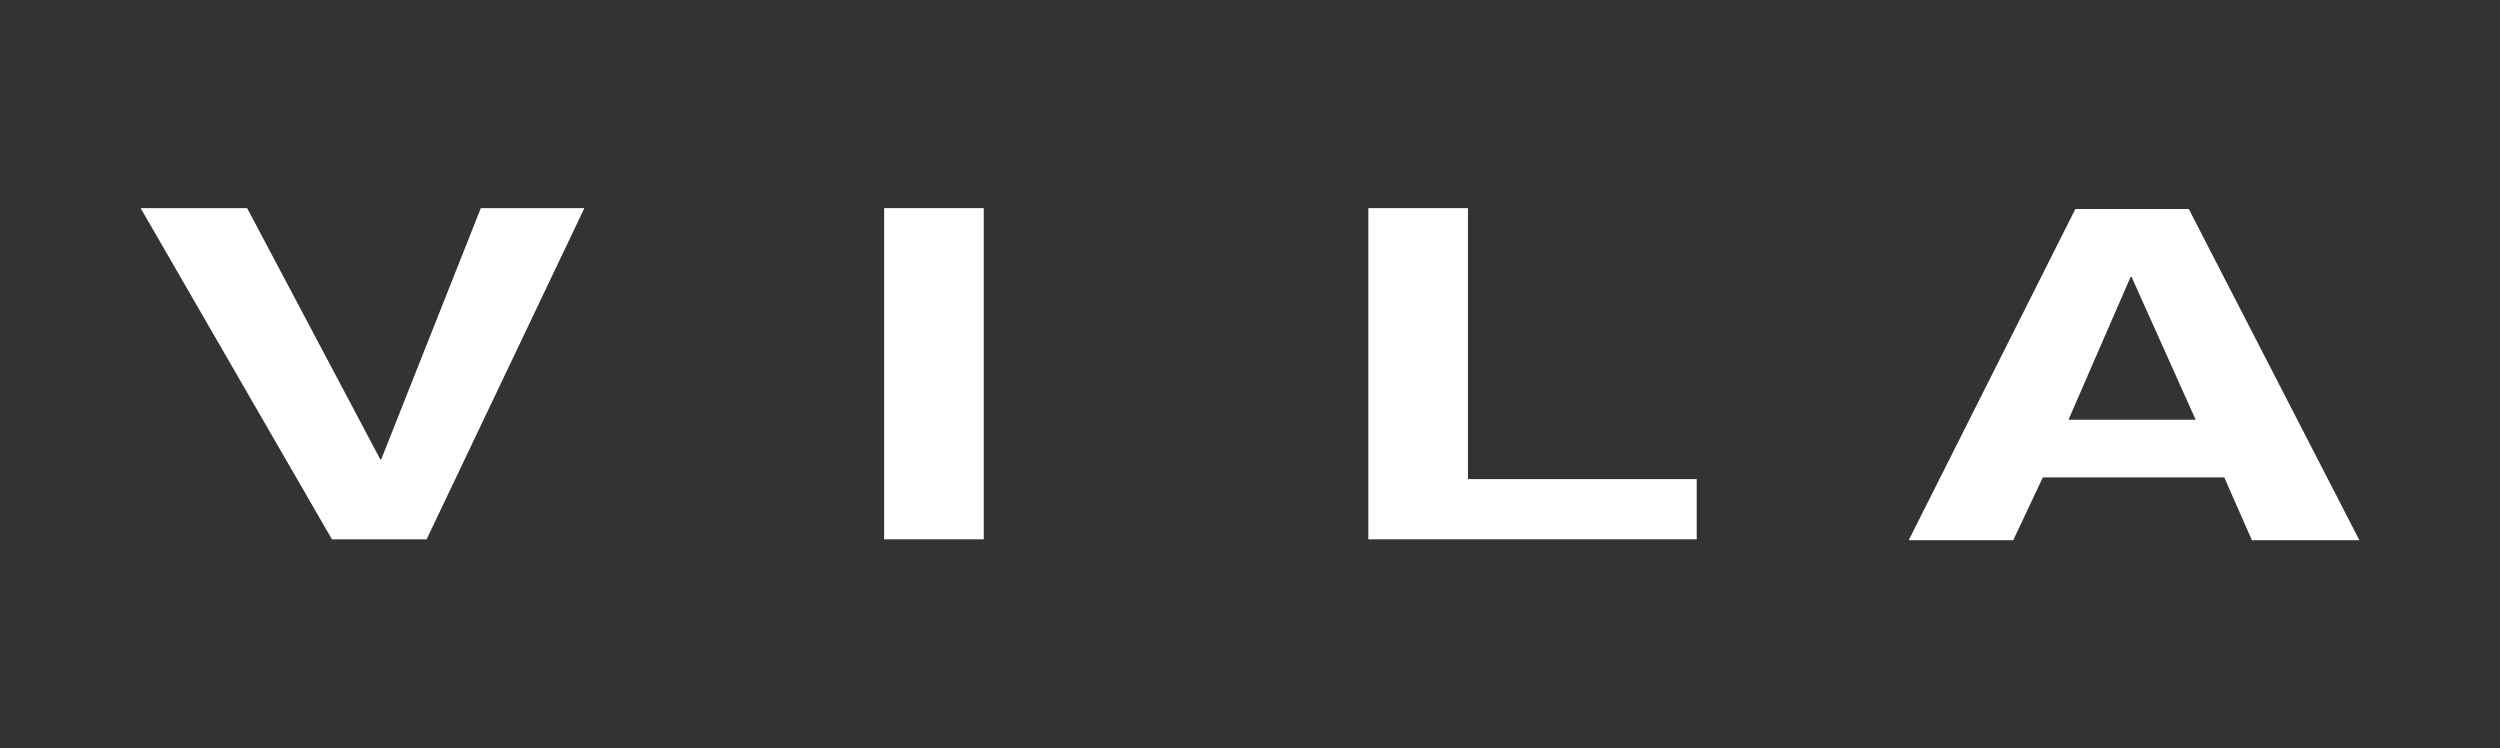
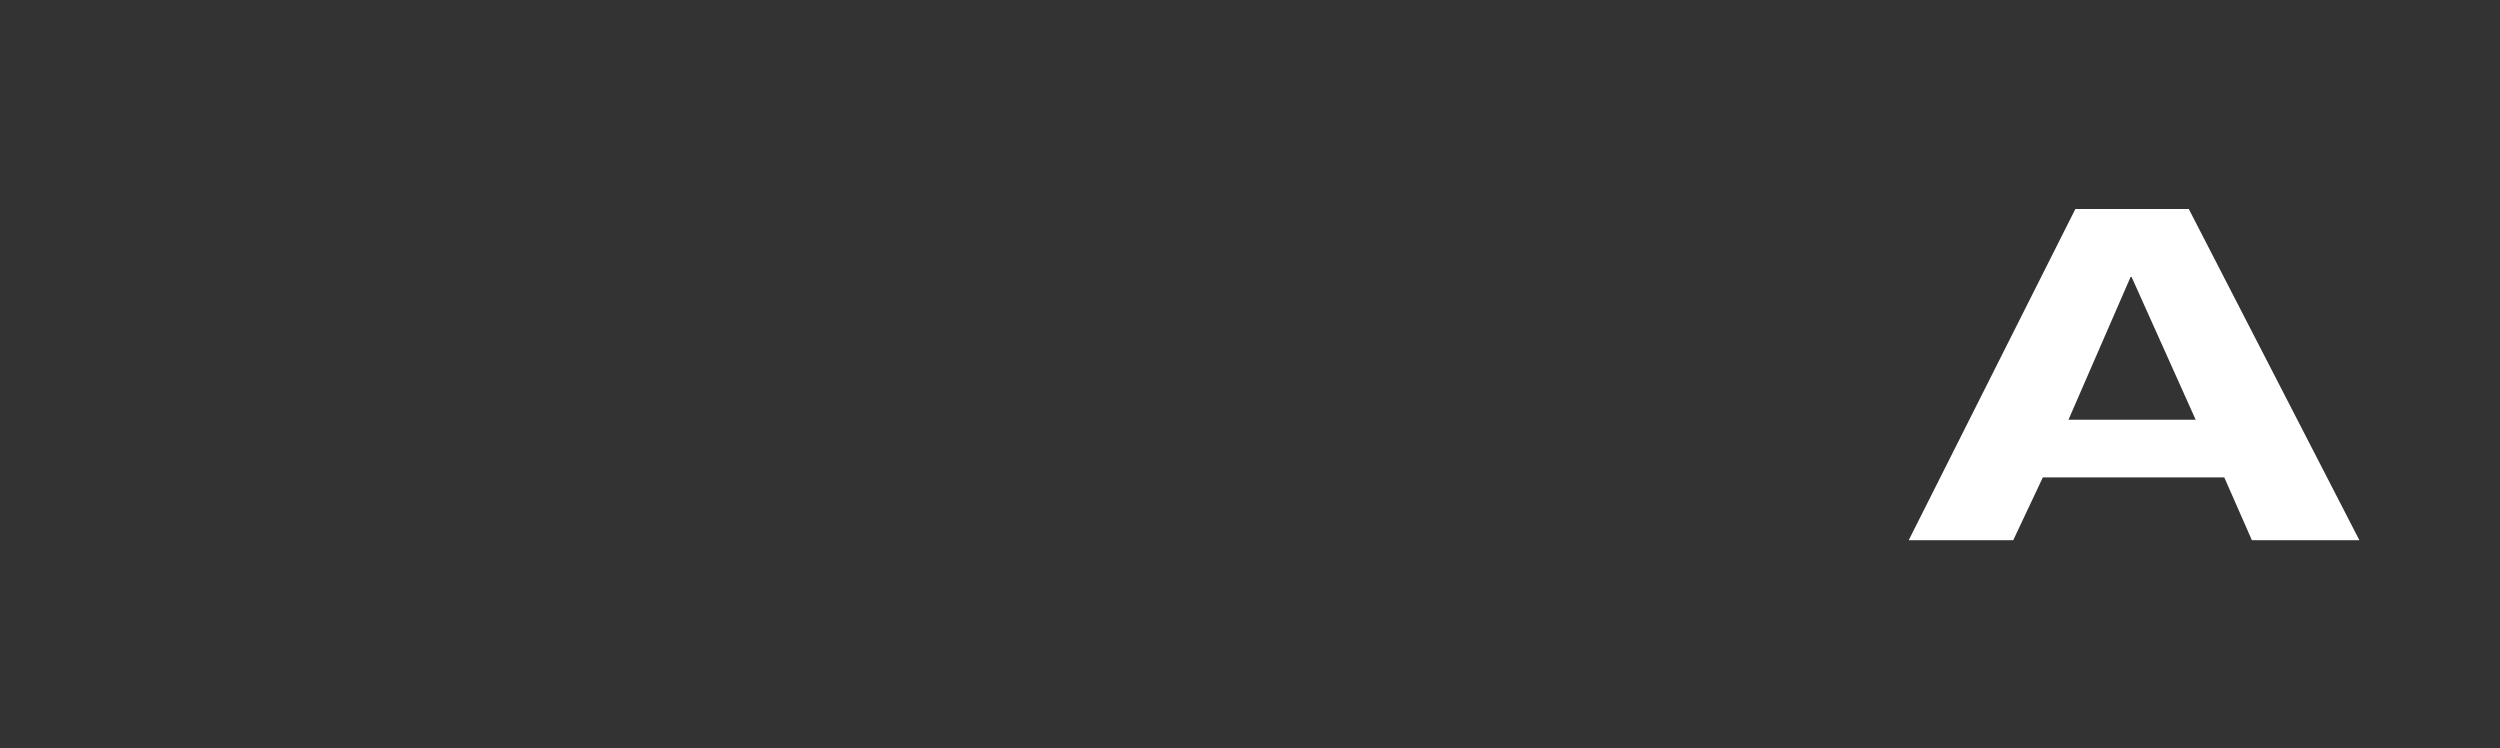
<svg xmlns="http://www.w3.org/2000/svg" width="294" height="88" viewBox="0 0 294 88" fill="none">
  <rect x="0" y="0" width="294" height="88" fill="#333333" stroke="none" />
-   <path d="M56.546 24.475H68.723L50.168 63.424H39.035L16.538 24.475H29.062L44.717 54.015H44.833L56.546 24.475Z" fill="white" />
-   <path d="M115.689 63.424H103.976V24.475H115.689V63.424Z" fill="white" />
-   <path d="M172.513 56.342H199.533V63.424H160.917V24.475H172.629V56.342H172.513Z" fill="white" />
  <path d="M250.558 32.568H250.674L258.212 49.362H243.252L250.558 32.568ZM240.237 56.14H261.575L264.821 63.525H277.462L257.4 24.576H244.064L224.465 63.525H236.758L240.237 56.14Z" fill="white" />
</svg>